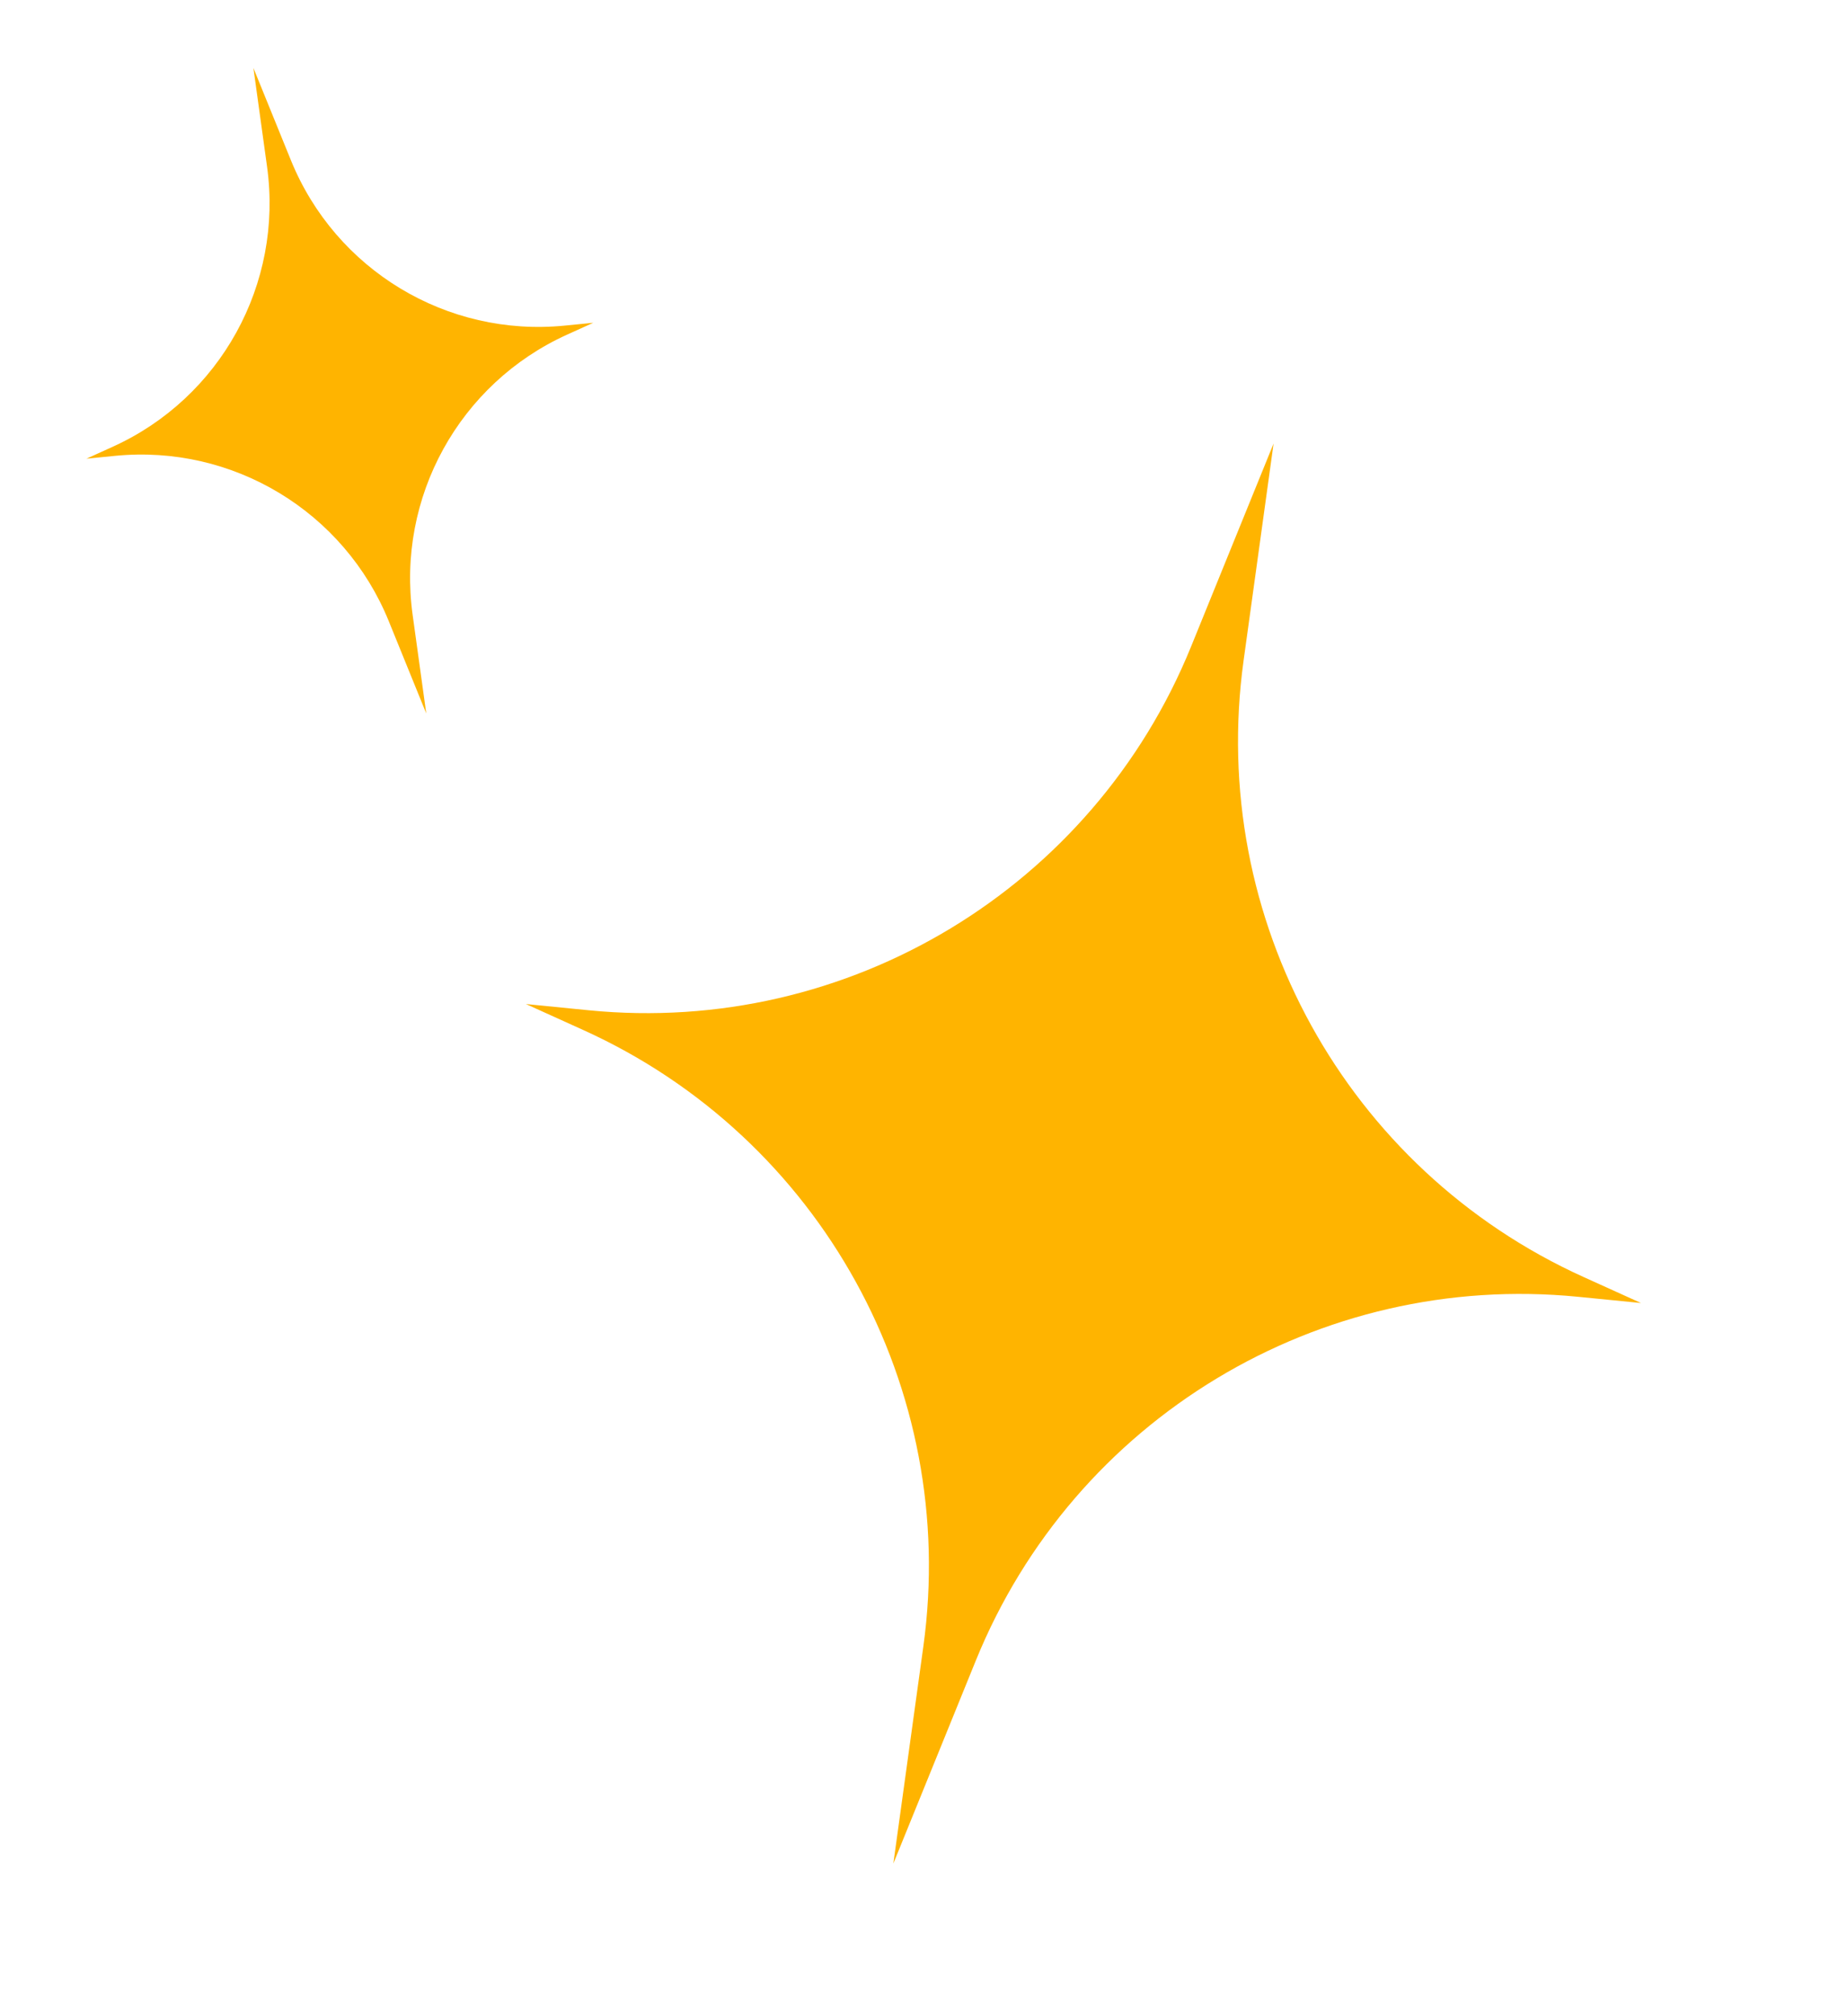
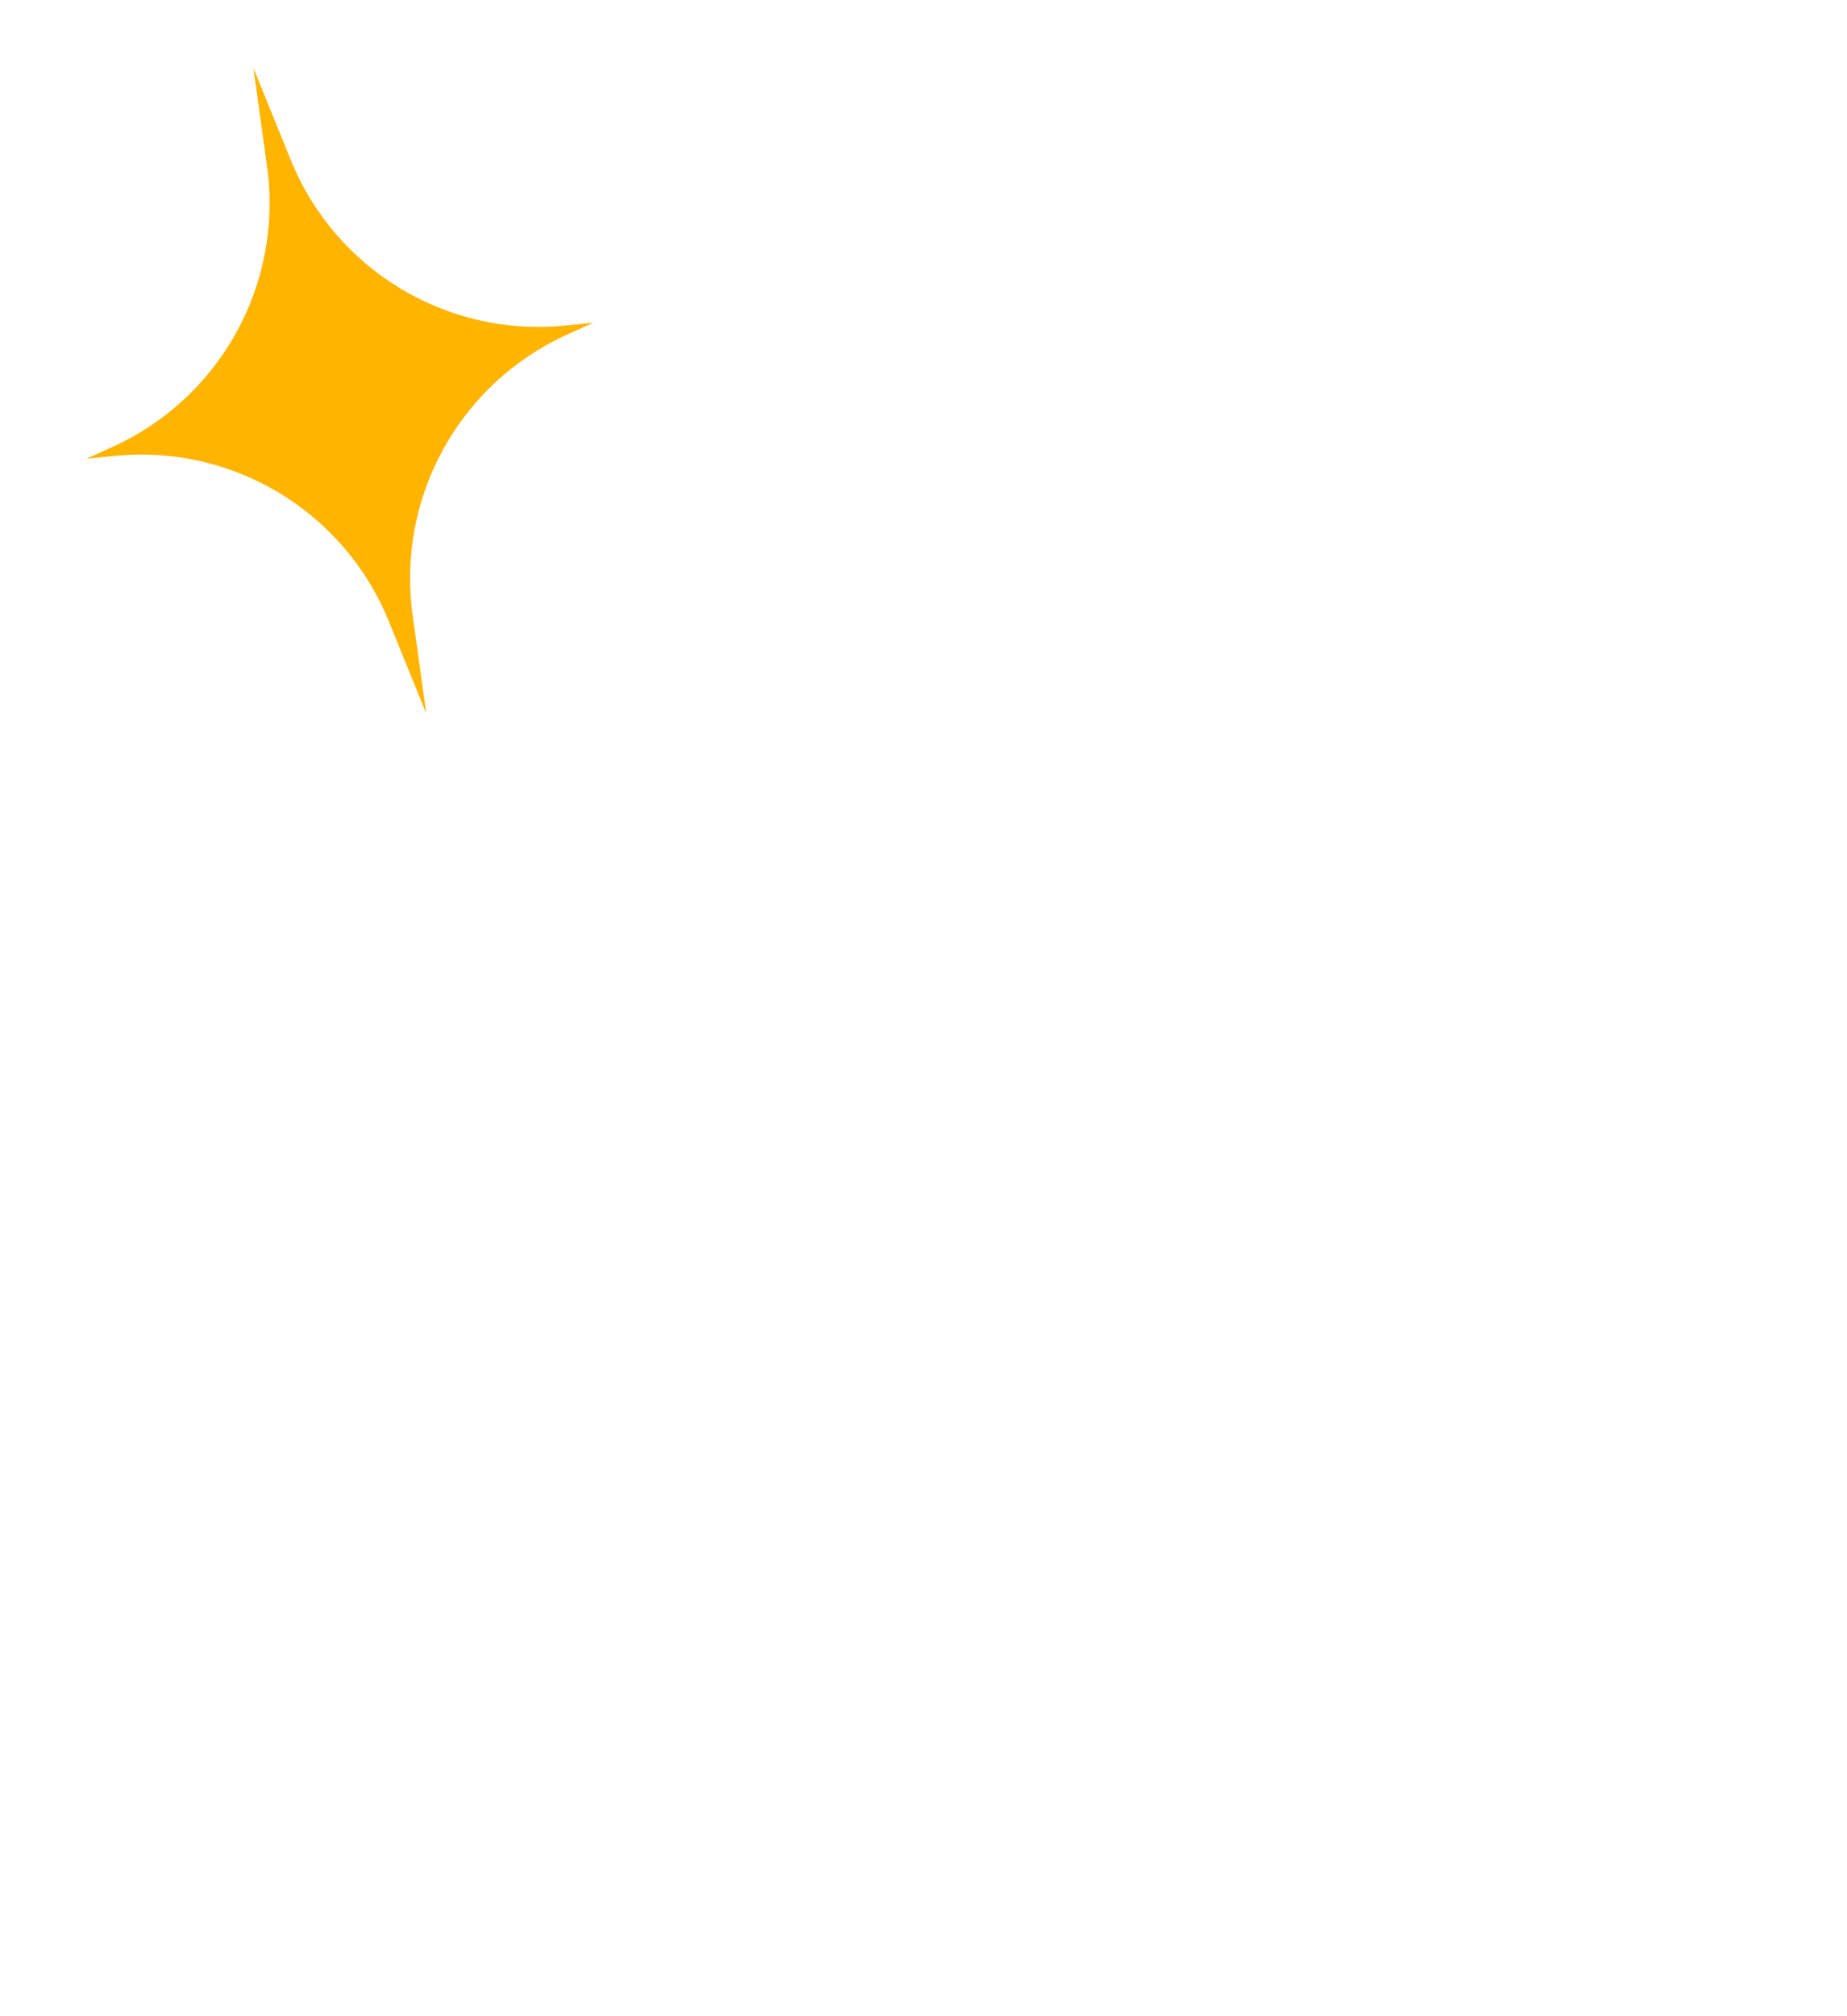
<svg xmlns="http://www.w3.org/2000/svg" width="88" height="96" viewBox="0 0 88 96" fill="none">
-   <path d="M60.68 21.117L59.25 31.456C57.551 43.743 64.139 55.685 75.44 60.8L78.184 62.042L75.187 61.746C62.842 60.526 51.166 67.573 46.494 79.064L42.563 88.732L43.993 78.394C45.692 66.106 39.104 54.165 27.803 49.05L25.058 47.807L28.056 48.104C40.401 49.324 52.077 42.277 56.749 30.785L60.68 21.117Z" fill="#FFB400" />
  <path d="M12.074 3.237L13.861 7.632C15.985 12.855 21.292 16.059 26.903 15.504L28.266 15.369L27.018 15.934C21.881 18.259 18.887 23.687 19.659 29.272L20.309 33.971L18.523 29.577C16.399 24.354 11.091 21.15 5.48 21.705L4.118 21.84L5.365 21.275C10.502 18.95 13.496 13.522 12.724 7.937L12.074 3.237Z" fill="#FFB400" />
</svg>